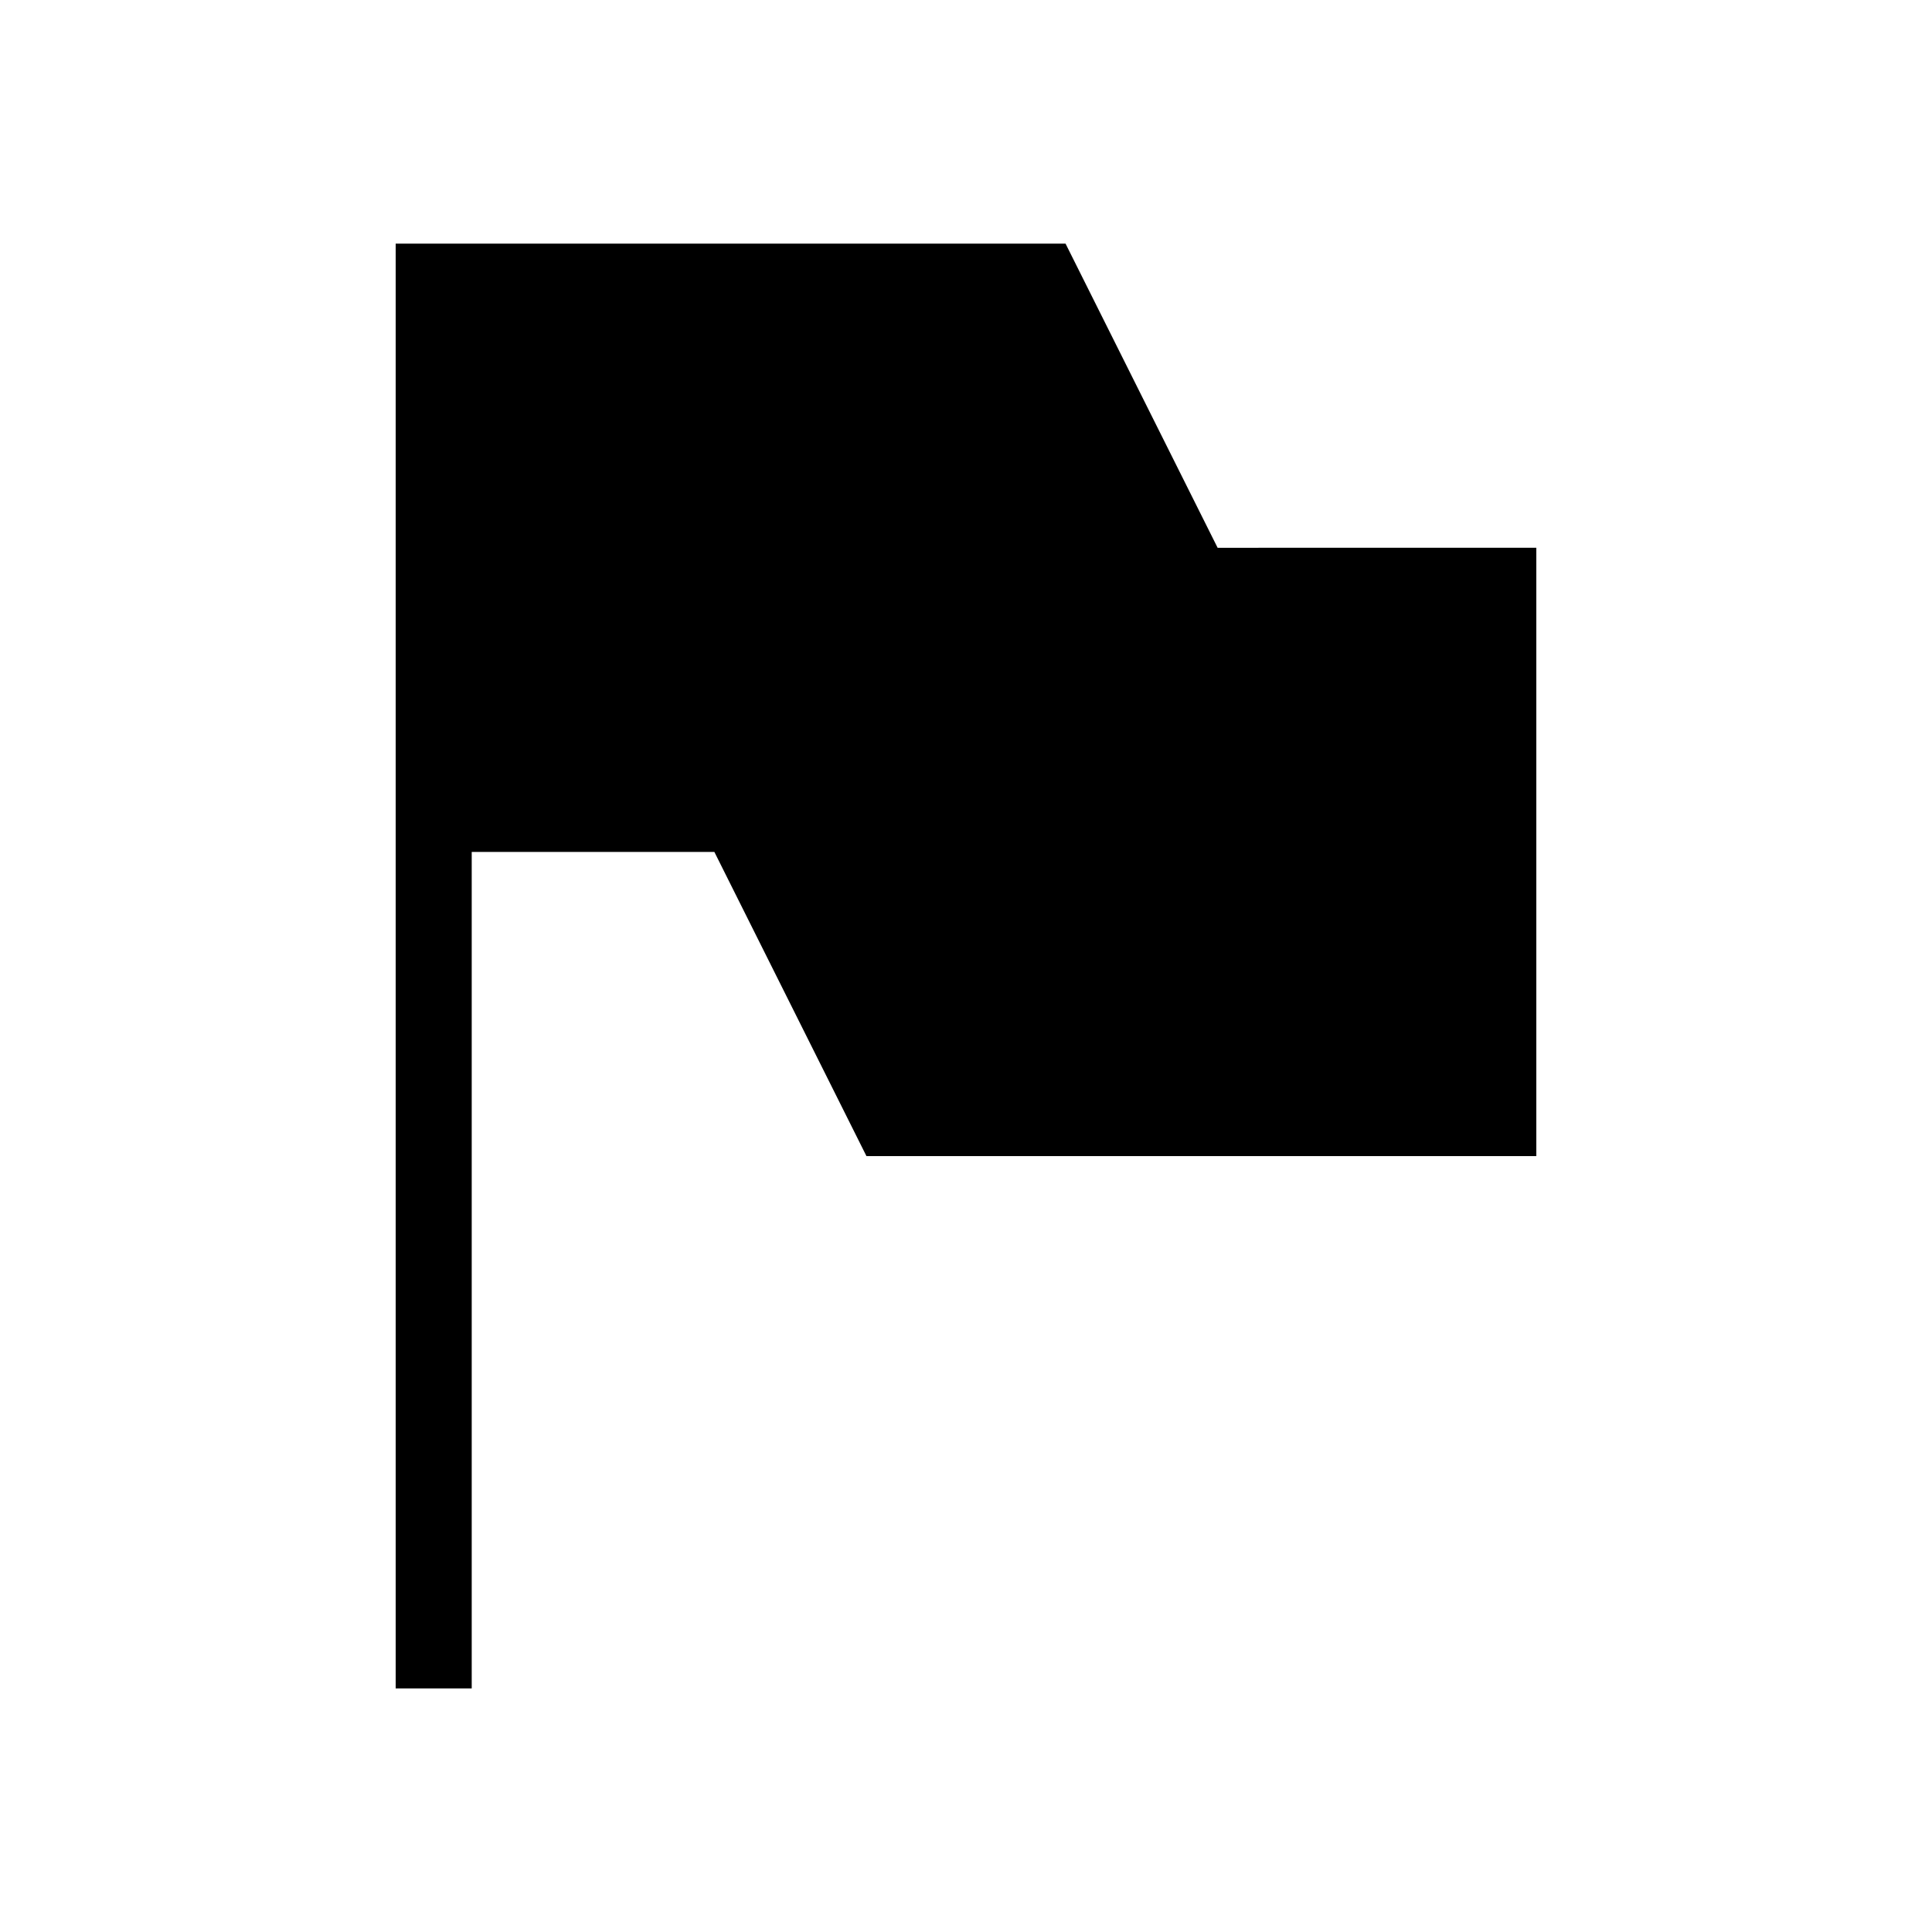
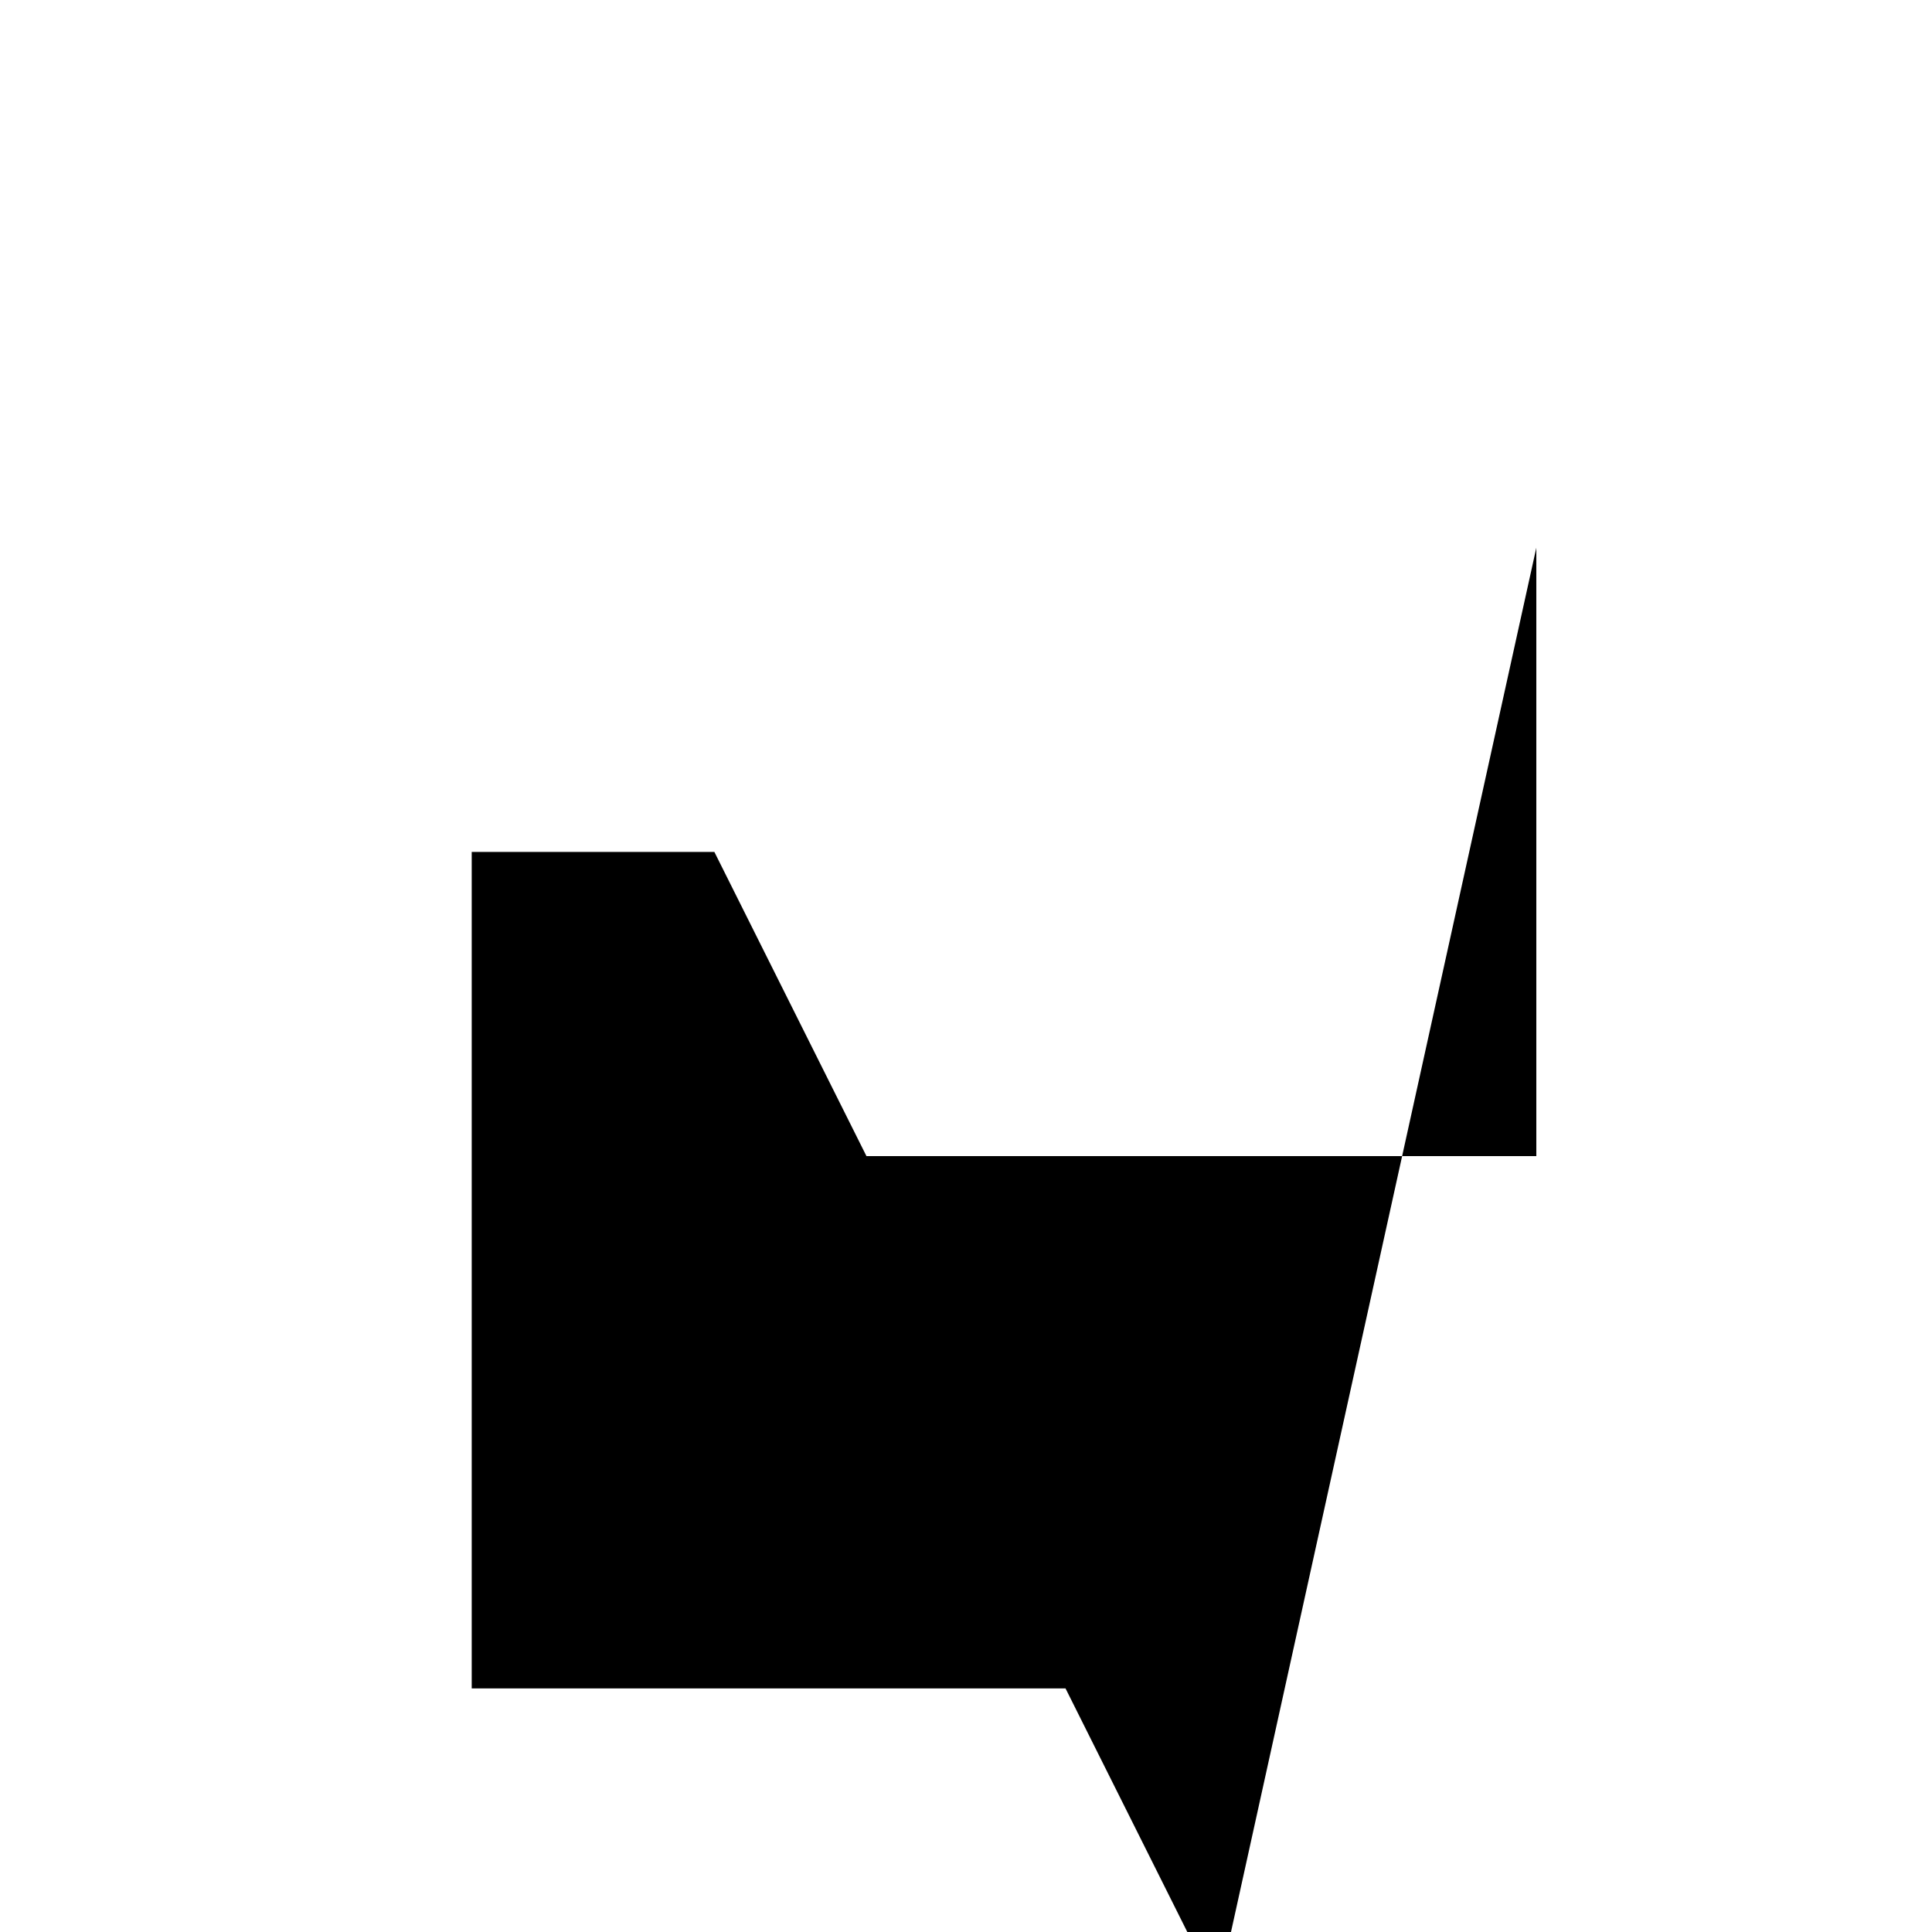
<svg xmlns="http://www.w3.org/2000/svg" fill="#000000" width="800px" height="800px" version="1.1" viewBox="144 144 512 512">
-   <path d="m551.14 289.16v161.22h-177.52l-40.305-80.609h-64.305v221.68h-20.152v-382.89h177.52l40.305 80.609z" />
+   <path d="m551.14 289.16v161.22h-177.52l-40.305-80.609h-64.305v221.68h-20.152h177.52l40.305 80.609z" />
</svg>